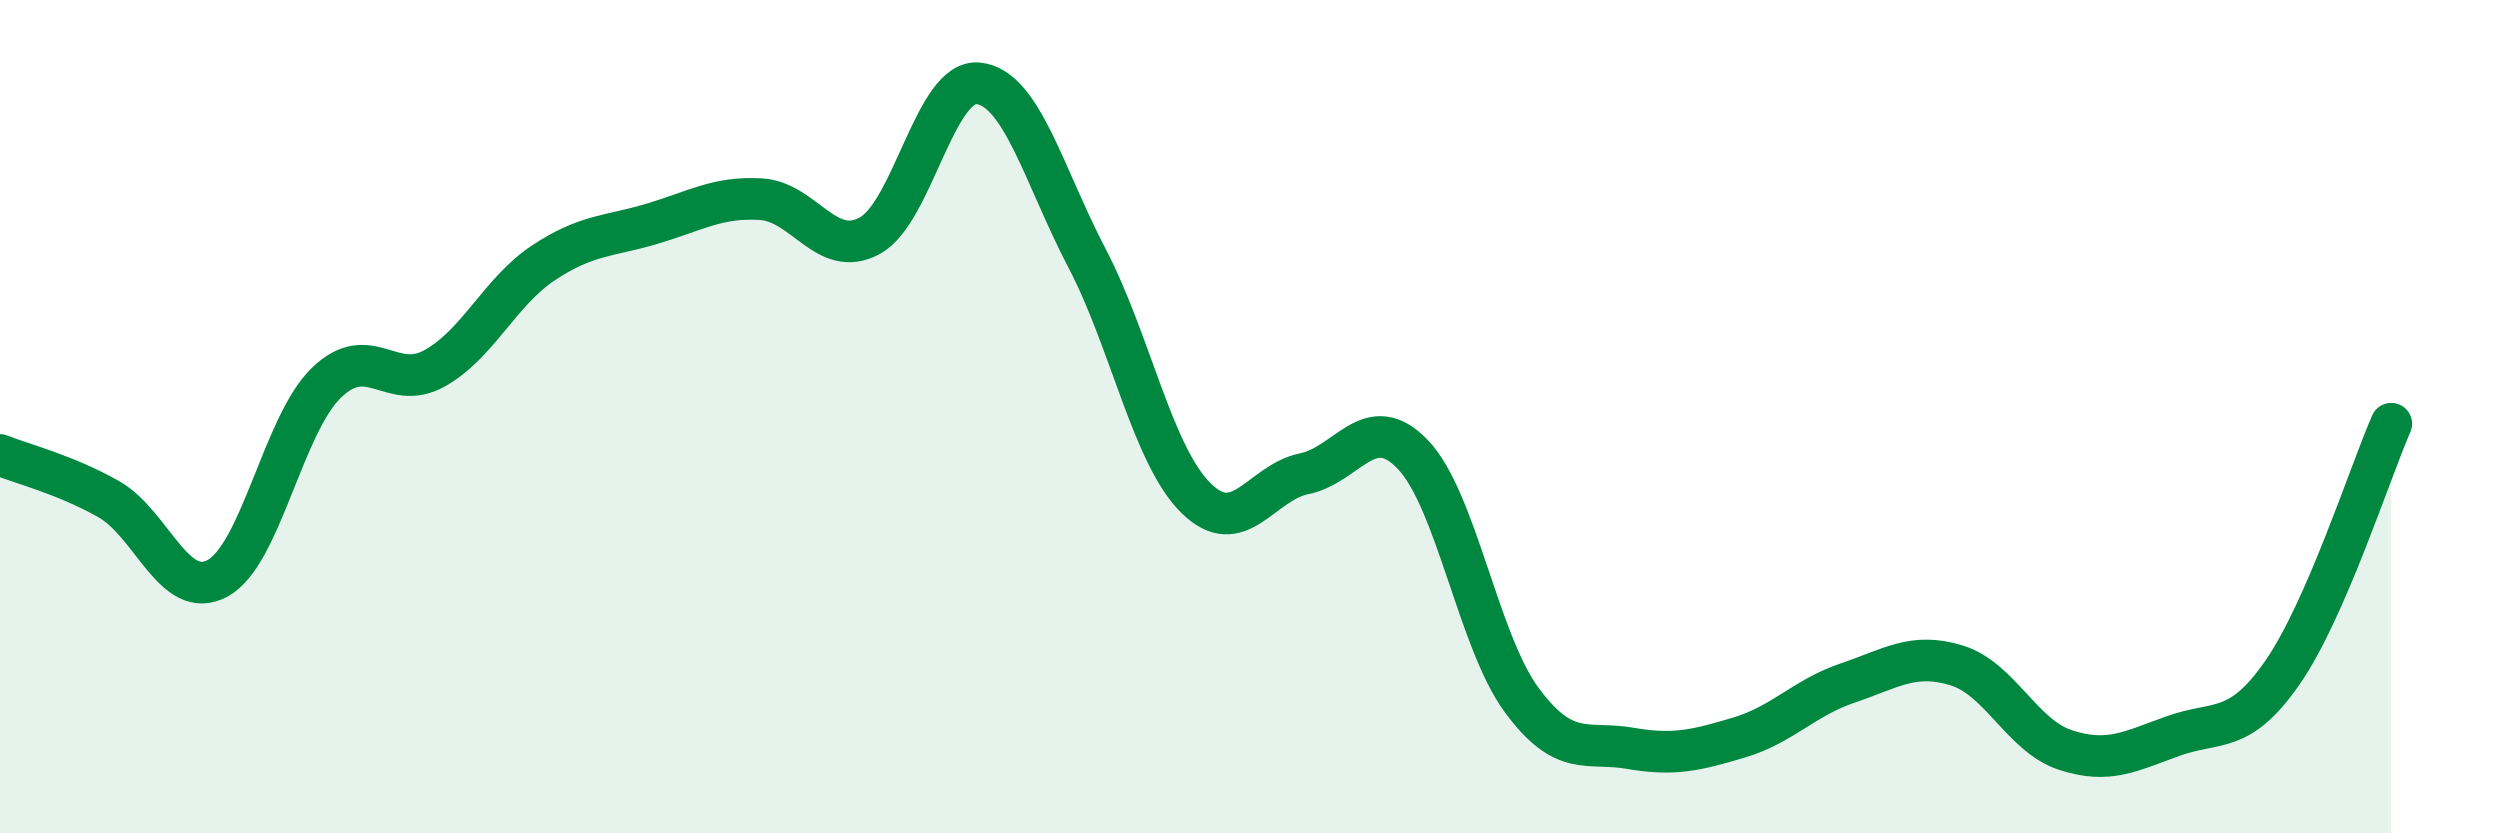
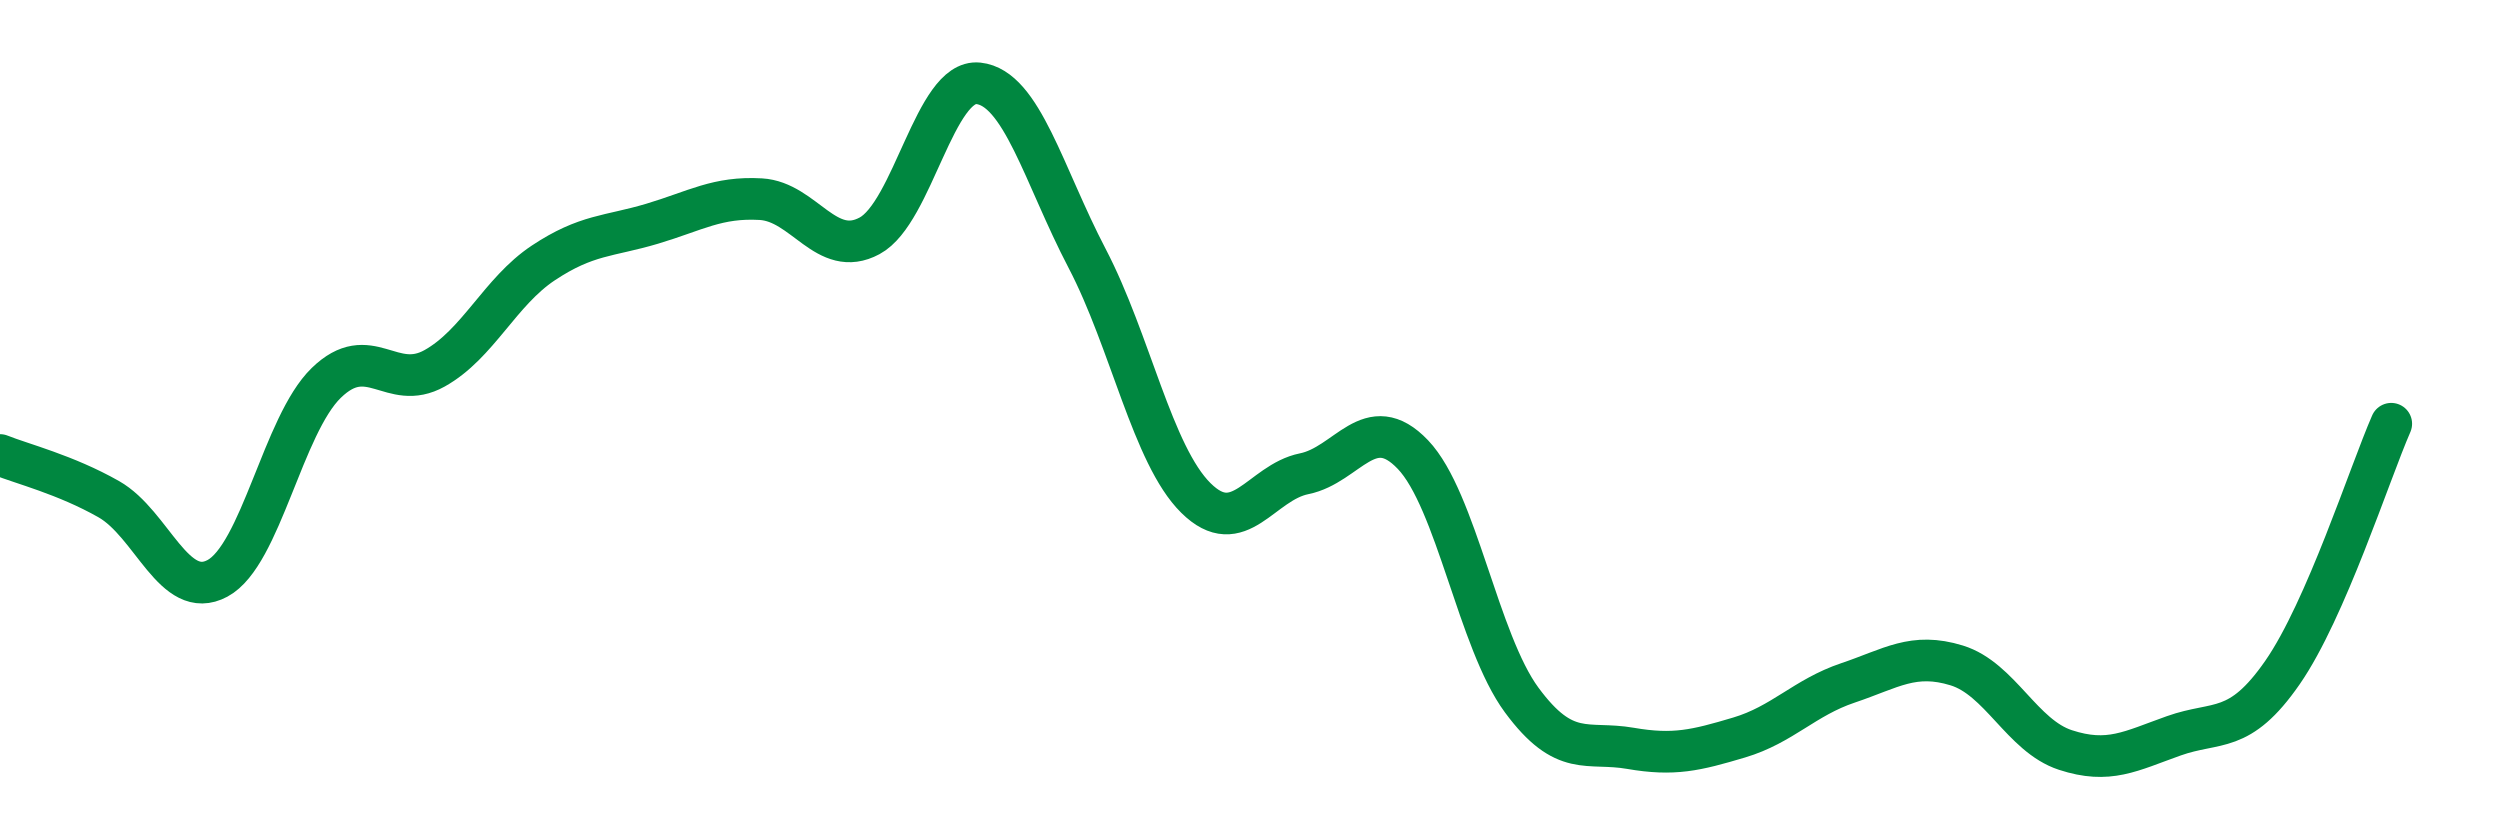
<svg xmlns="http://www.w3.org/2000/svg" width="60" height="20" viewBox="0 0 60 20">
-   <path d="M 0,10.92 C 0.52,11.13 1.57,11.39 2.61,11.98 C 3.65,12.57 4.18,14.44 5.22,13.88 C 6.26,13.32 6.79,10.2 7.83,9.19 C 8.87,8.18 9.39,9.42 10.43,8.84 C 11.47,8.26 12,7 13.04,6.31 C 14.08,5.62 14.61,5.68 15.65,5.37 C 16.69,5.06 17.22,4.72 18.26,4.78 C 19.3,4.84 19.83,6.22 20.87,5.66 C 21.91,5.1 22.44,1.89 23.48,2 C 24.52,2.11 25.05,4.21 26.09,6.2 C 27.13,8.19 27.66,10.92 28.7,11.95 C 29.74,12.98 30.26,11.58 31.3,11.37 C 32.34,11.16 32.87,9.82 33.91,10.91 C 34.95,12 35.48,15.39 36.52,16.8 C 37.56,18.21 38.09,17.78 39.13,17.96 C 40.17,18.14 40.7,18.01 41.74,17.7 C 42.78,17.39 43.31,16.74 44.35,16.39 C 45.39,16.04 45.92,15.65 46.96,15.97 C 48,16.29 48.53,17.66 49.57,18 C 50.61,18.34 51.13,18.03 52.17,17.66 C 53.21,17.29 53.74,17.64 54.78,16.14 C 55.82,14.64 56.87,11.36 57.39,10.17L57.39 20L0 20Z" fill="#008740" opacity="0.1" stroke-linecap="round" stroke-linejoin="round" />
  <path d="M 0,10.92 C 0.52,11.13 1.57,11.39 2.61,11.98 C 3.65,12.57 4.18,14.44 5.22,13.88 C 6.26,13.32 6.79,10.2 7.83,9.19 C 8.87,8.18 9.39,9.42 10.43,8.84 C 11.47,8.26 12,7 13.04,6.31 C 14.08,5.62 14.61,5.68 15.65,5.37 C 16.69,5.06 17.22,4.72 18.26,4.78 C 19.3,4.84 19.83,6.22 20.87,5.66 C 21.91,5.1 22.44,1.89 23.48,2 C 24.52,2.11 25.05,4.21 26.09,6.2 C 27.13,8.19 27.66,10.92 28.7,11.95 C 29.74,12.98 30.26,11.58 31.3,11.37 C 32.34,11.16 32.87,9.82 33.91,10.91 C 34.95,12 35.48,15.39 36.52,16.8 C 37.56,18.21 38.09,17.78 39.13,17.96 C 40.17,18.14 40.7,18.01 41.74,17.7 C 42.78,17.39 43.31,16.74 44.35,16.39 C 45.39,16.04 45.92,15.65 46.96,15.97 C 48,16.29 48.53,17.66 49.57,18 C 50.61,18.34 51.13,18.03 52.17,17.66 C 53.21,17.29 53.74,17.64 54.78,16.14 C 55.82,14.64 56.87,11.36 57.39,10.17" stroke="#008740" stroke-width="1" fill="none" stroke-linecap="round" stroke-linejoin="round" />
</svg>